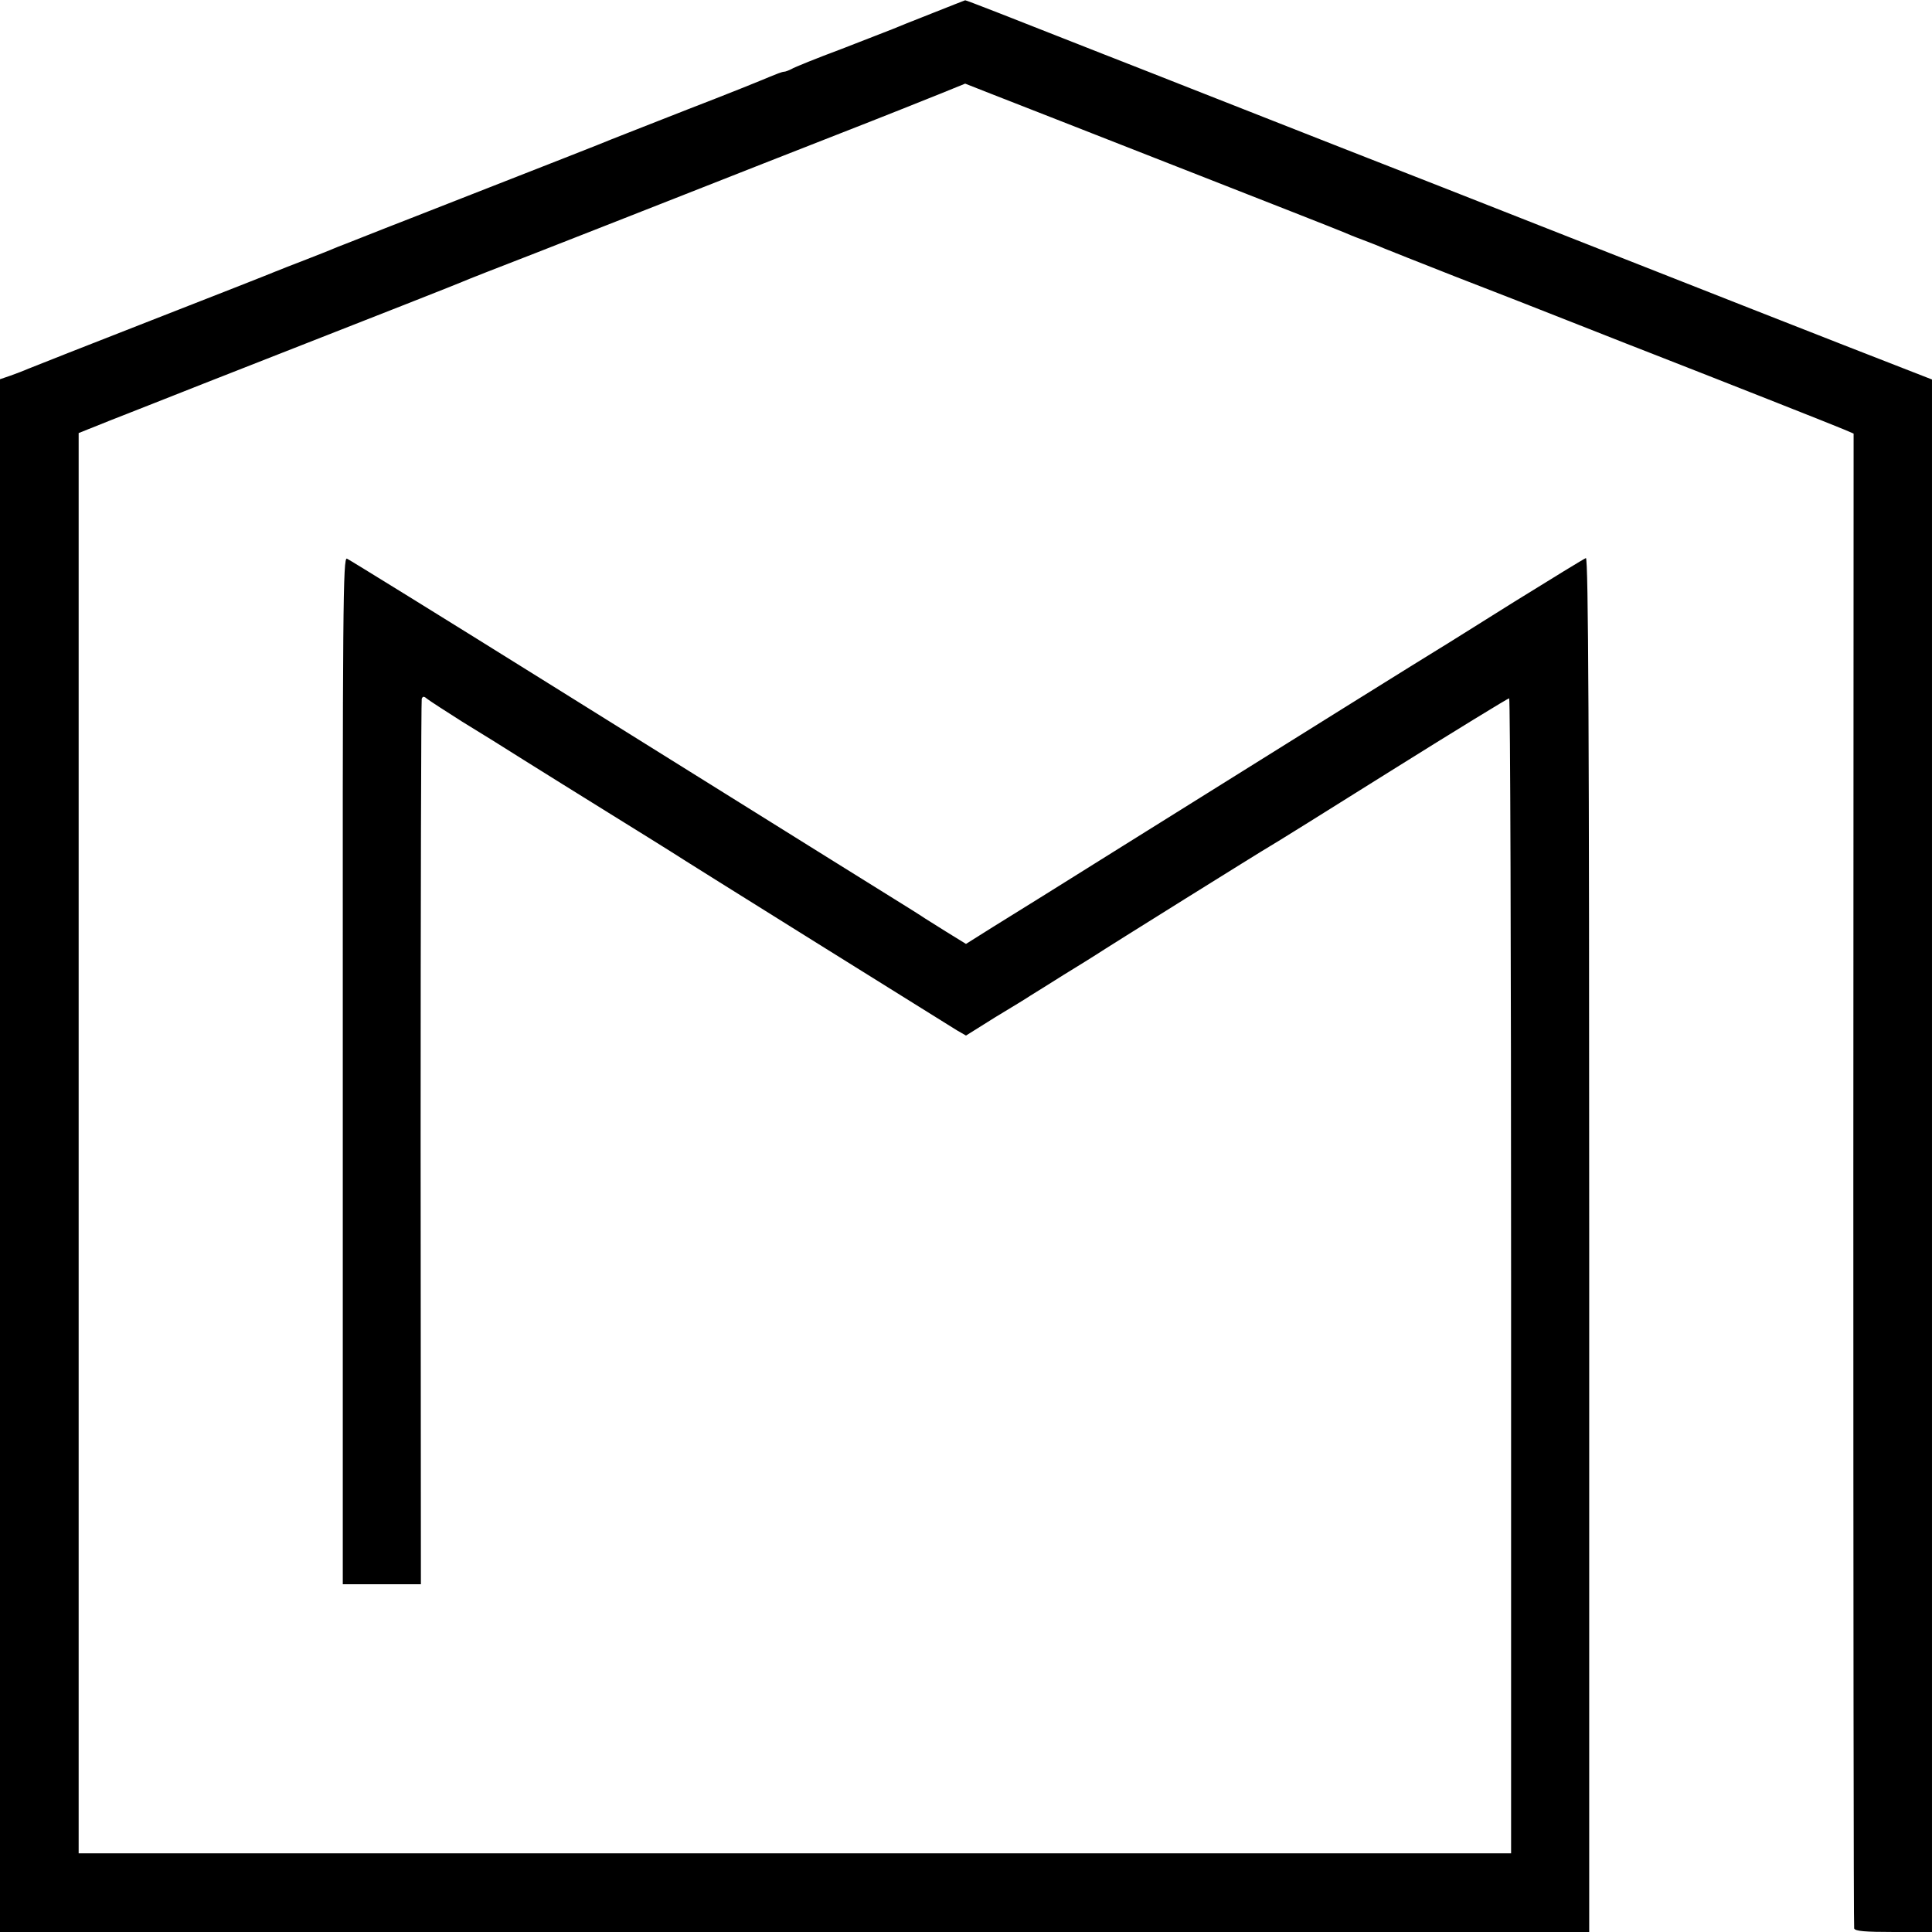
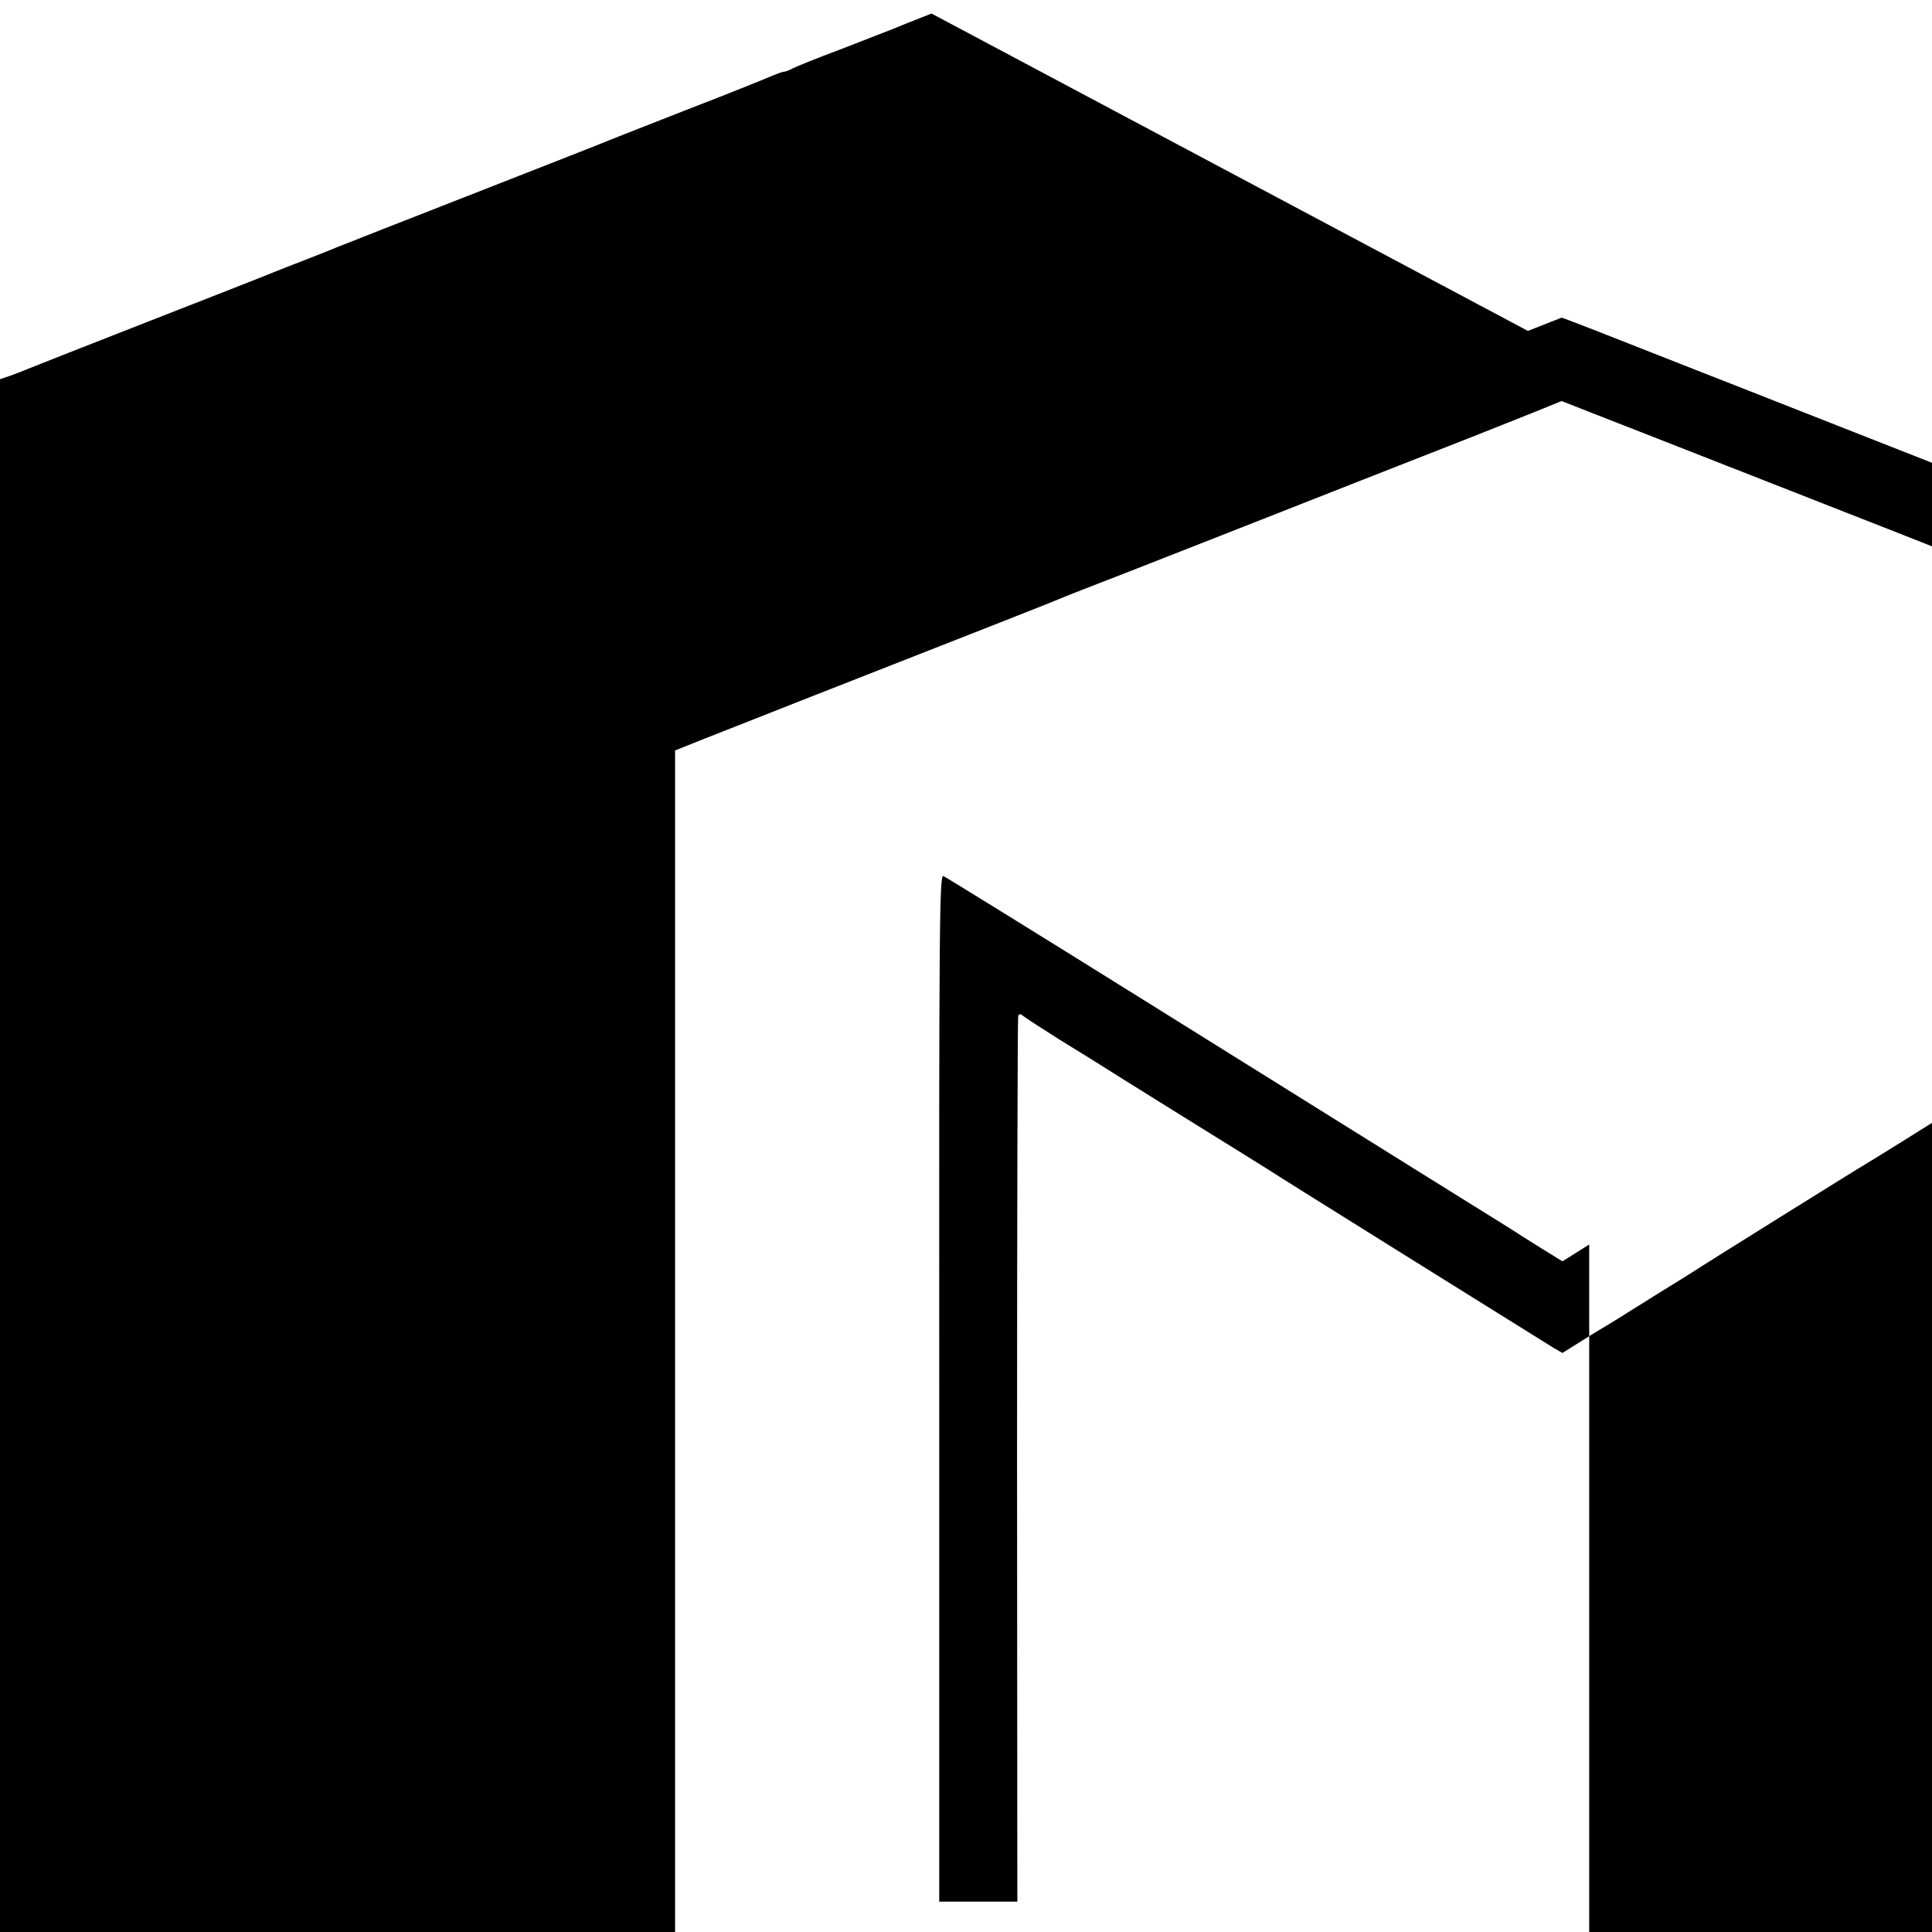
<svg xmlns="http://www.w3.org/2000/svg" version="1.0" width="700pt" height="700pt" viewBox="0 0 700 700" preserveAspectRatio="xMidYMid meet">
  <g transform="translate(0,700) scale(0.1,-0.1)" fill="#000000" stroke="none">
-     <path d="M3375 6951 c-66 -26 -129 -51 -140 -56 -11 -4 -94 -37 -185 -72 -91 -34 -173 -67 -182 -73 -10 -5 -22 -10 -28 -10 -6 0 -29 -9 -53 -19 -23 -10 -154 -63 -292 -116 -137 -54 -263 -103 -280 -110 -28 -12 -181 -72 -725 -285 -129 -50 -248 -98 -265 -104 -16 -7 -68 -28 -115 -46 -47 -18 -98 -38 -115 -45 -16 -7 -217 -86 -445 -175 -228 -89 -428 -168 -445 -175 -16 -7 -47 -19 -67 -26 l-38 -13 0 -2813 0 -2813 2879 0 2879 0 0 2491 c0 1849 -3 2489 -12 2487 -6 -2 -122 -73 -259 -158 -136 -85 -258 -162 -272 -170 -27 -16 -528 -328 -1145 -714 -206 -129 -419 -262 -473 -295 l-97 -61 -73 45 c-39 25 -79 49 -87 55 -8 6 -157 98 -330 206 -173 108 -635 396 -1026 640 -391 244 -718 446 -727 450 -14 5 -16 -160 -15 -1855 l0 -1861 142 0 141 0 -1 1598 c0 878 2 1603 4 1610 4 10 8 10 21 -1 9 -7 66 -44 126 -82 61 -37 162 -100 225 -140 63 -40 201 -125 305 -190 105 -65 206 -128 225 -140 45 -30 995 -622 1037 -648 l33 -19 107 67 c60 36 117 71 127 78 11 7 65 40 120 75 56 34 108 67 116 72 39 26 608 381 628 392 13 7 212 131 443 276 230 144 423 262 427 262 4 0 7 -942 7 -2092 l0 -2093 -2595 0 -2595 0 0 2573 0 2573 110 44 c61 24 214 84 340 134 699 274 922 362 940 370 11 5 130 52 265 104 135 53 378 148 540 212 162 64 417 164 565 222 149 58 311 123 361 143 l91 37 94 -37 c52 -20 355 -139 674 -264 319 -125 589 -231 600 -236 11 -5 45 -19 75 -30 30 -11 64 -25 75 -30 11 -5 126 -50 255 -101 129 -50 332 -129 450 -176 118 -47 242 -95 275 -108 256 -100 656 -258 686 -271 l35 -15 -1 -2702 c0 -1486 1 -2708 3 -2714 3 -10 41 -13 143 -13 l139 0 0 2813 0 2812 -318 124 c-174 68 -479 188 -677 266 -198 78 -547 215 -775 305 -228 89 -523 205 -655 257 -132 52 -267 105 -300 118 -33 13 -157 62 -275 108 -352 139 -501 197 -503 196 -1 0 -56 -22 -122 -48z" />
+     <path d="M3375 6951 c-66 -26 -129 -51 -140 -56 -11 -4 -94 -37 -185 -72 -91 -34 -173 -67 -182 -73 -10 -5 -22 -10 -28 -10 -6 0 -29 -9 -53 -19 -23 -10 -154 -63 -292 -116 -137 -54 -263 -103 -280 -110 -28 -12 -181 -72 -725 -285 -129 -50 -248 -98 -265 -104 -16 -7 -68 -28 -115 -46 -47 -18 -98 -38 -115 -45 -16 -7 -217 -86 -445 -175 -228 -89 -428 -168 -445 -175 -16 -7 -47 -19 -67 -26 l-38 -13 0 -2813 0 -2813 2879 0 2879 0 0 2491 l-97 -61 -73 45 c-39 25 -79 49 -87 55 -8 6 -157 98 -330 206 -173 108 -635 396 -1026 640 -391 244 -718 446 -727 450 -14 5 -16 -160 -15 -1855 l0 -1861 142 0 141 0 -1 1598 c0 878 2 1603 4 1610 4 10 8 10 21 -1 9 -7 66 -44 126 -82 61 -37 162 -100 225 -140 63 -40 201 -125 305 -190 105 -65 206 -128 225 -140 45 -30 995 -622 1037 -648 l33 -19 107 67 c60 36 117 71 127 78 11 7 65 40 120 75 56 34 108 67 116 72 39 26 608 381 628 392 13 7 212 131 443 276 230 144 423 262 427 262 4 0 7 -942 7 -2092 l0 -2093 -2595 0 -2595 0 0 2573 0 2573 110 44 c61 24 214 84 340 134 699 274 922 362 940 370 11 5 130 52 265 104 135 53 378 148 540 212 162 64 417 164 565 222 149 58 311 123 361 143 l91 37 94 -37 c52 -20 355 -139 674 -264 319 -125 589 -231 600 -236 11 -5 45 -19 75 -30 30 -11 64 -25 75 -30 11 -5 126 -50 255 -101 129 -50 332 -129 450 -176 118 -47 242 -95 275 -108 256 -100 656 -258 686 -271 l35 -15 -1 -2702 c0 -1486 1 -2708 3 -2714 3 -10 41 -13 143 -13 l139 0 0 2813 0 2812 -318 124 c-174 68 -479 188 -677 266 -198 78 -547 215 -775 305 -228 89 -523 205 -655 257 -132 52 -267 105 -300 118 -33 13 -157 62 -275 108 -352 139 -501 197 -503 196 -1 0 -56 -22 -122 -48z" />
  </g>
</svg>